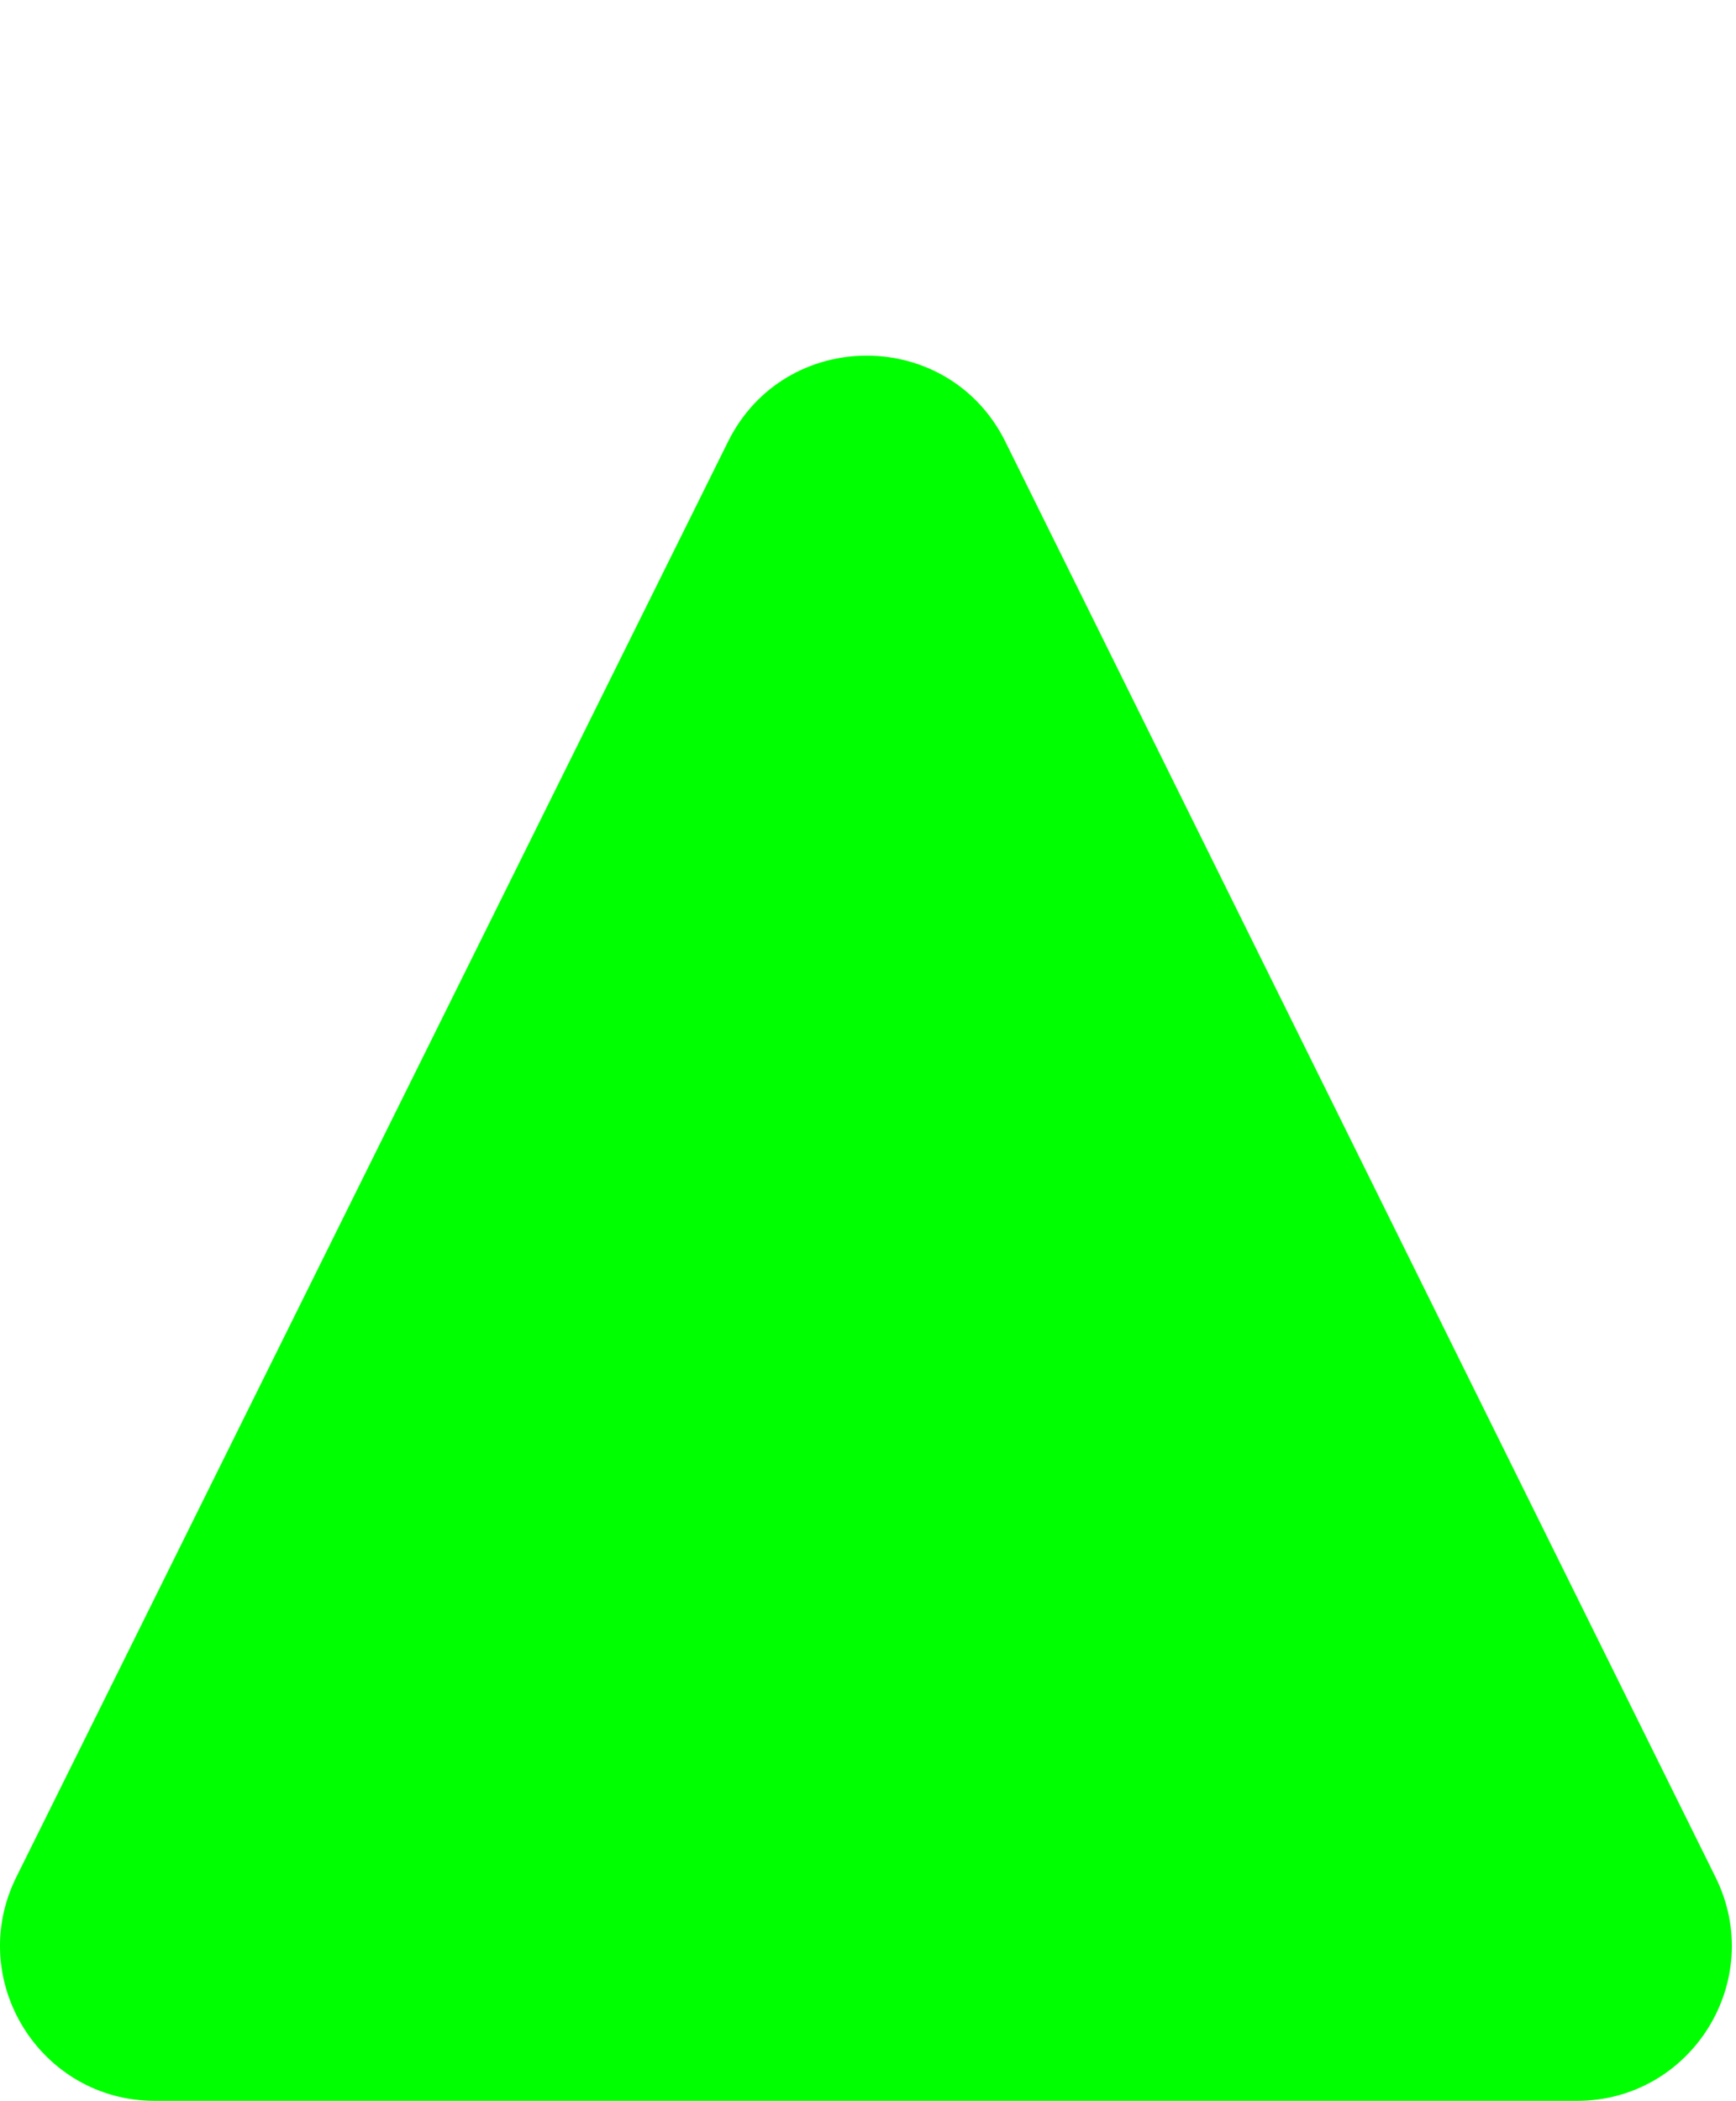
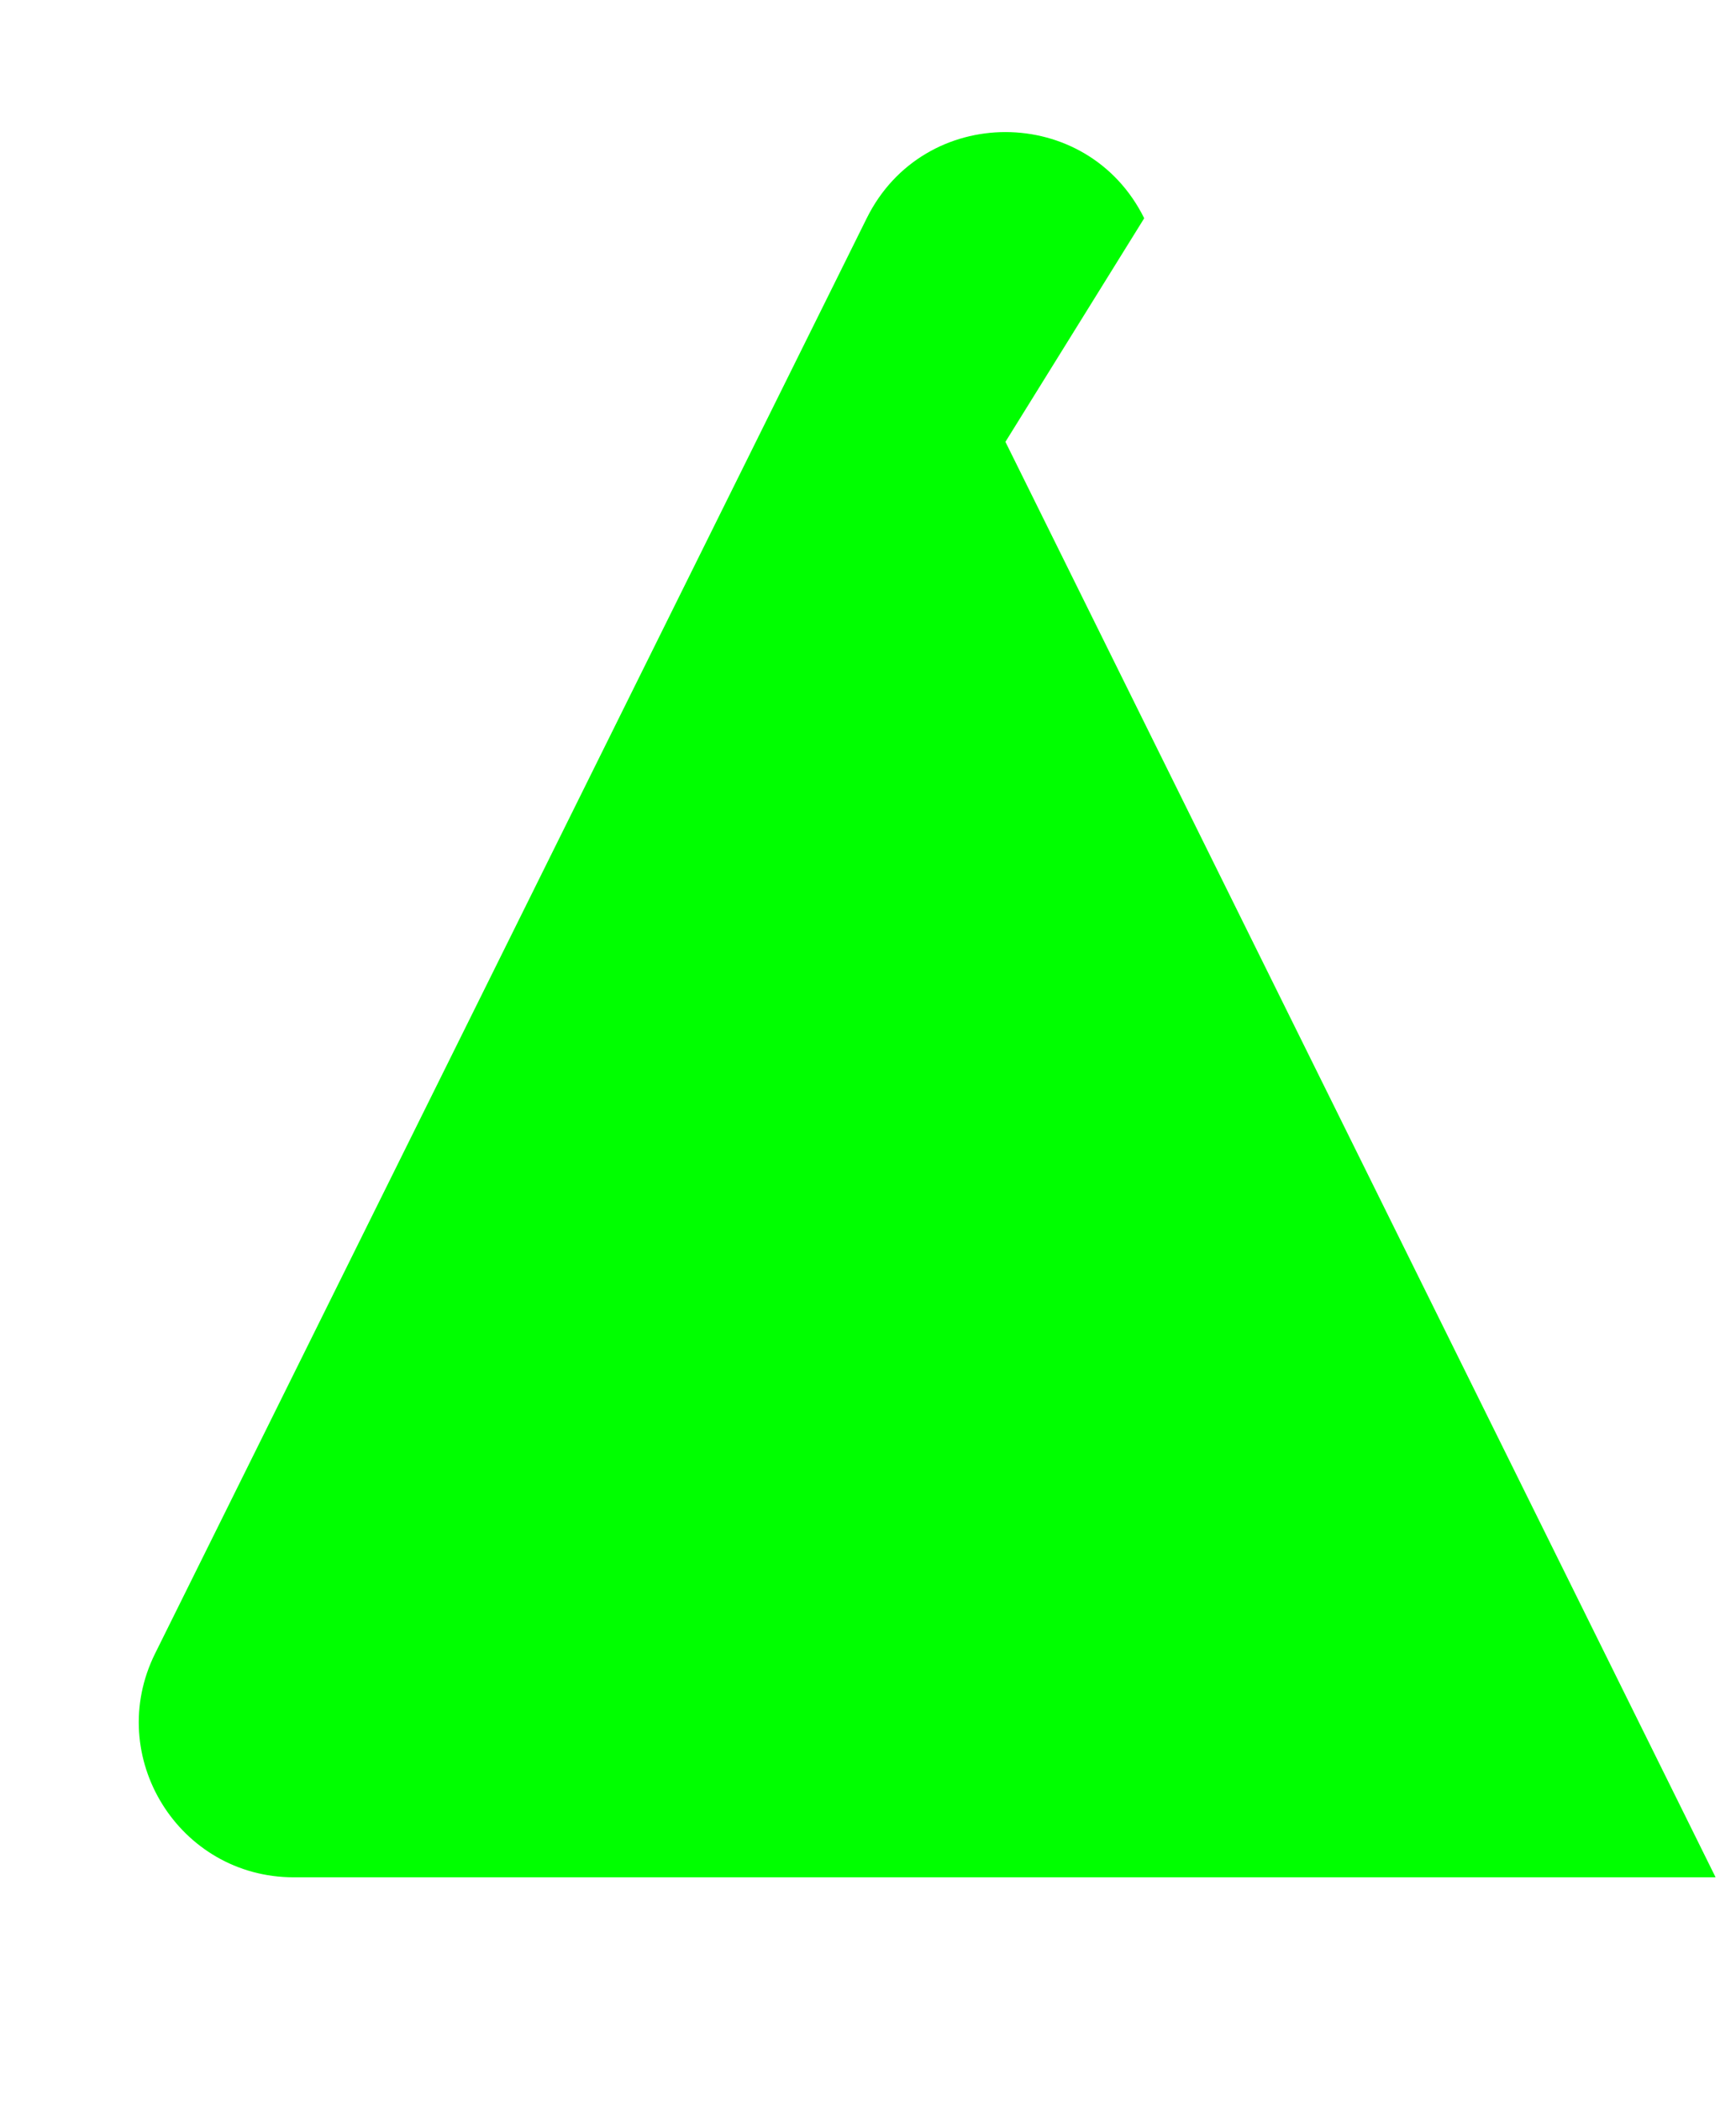
<svg xmlns="http://www.w3.org/2000/svg" width="420" height="508" fill="none" version="1.1" viewBox="-210 0 420 508" id="svg4">
  <defs id="defs8" />
  <g transform="translate(-420,0)" id="g5">
-     <path d="m 453.25,106.84 171.81,347.1 c 12.331,24.9 -5.784,54.06 -33.573,54.06 h -343.99 c -27.789,0 -45.904,-29.212 -33.547,-54.112 l 172.18,-347.08 c 13.776,-27.766 53.37,-27.74 67.12,0.026 z" clip-rule="evenodd" fill="#00ff00" fill-rule="evenodd" id="path2" />
+     <path d="m 453.25,106.84 171.81,347.1 h -343.99 c -27.789,0 -45.904,-29.212 -33.547,-54.112 l 172.18,-347.08 c 13.776,-27.766 53.37,-27.74 67.12,0.026 z" clip-rule="evenodd" fill="#00ff00" fill-rule="evenodd" id="path2" />
  </g>
</svg>